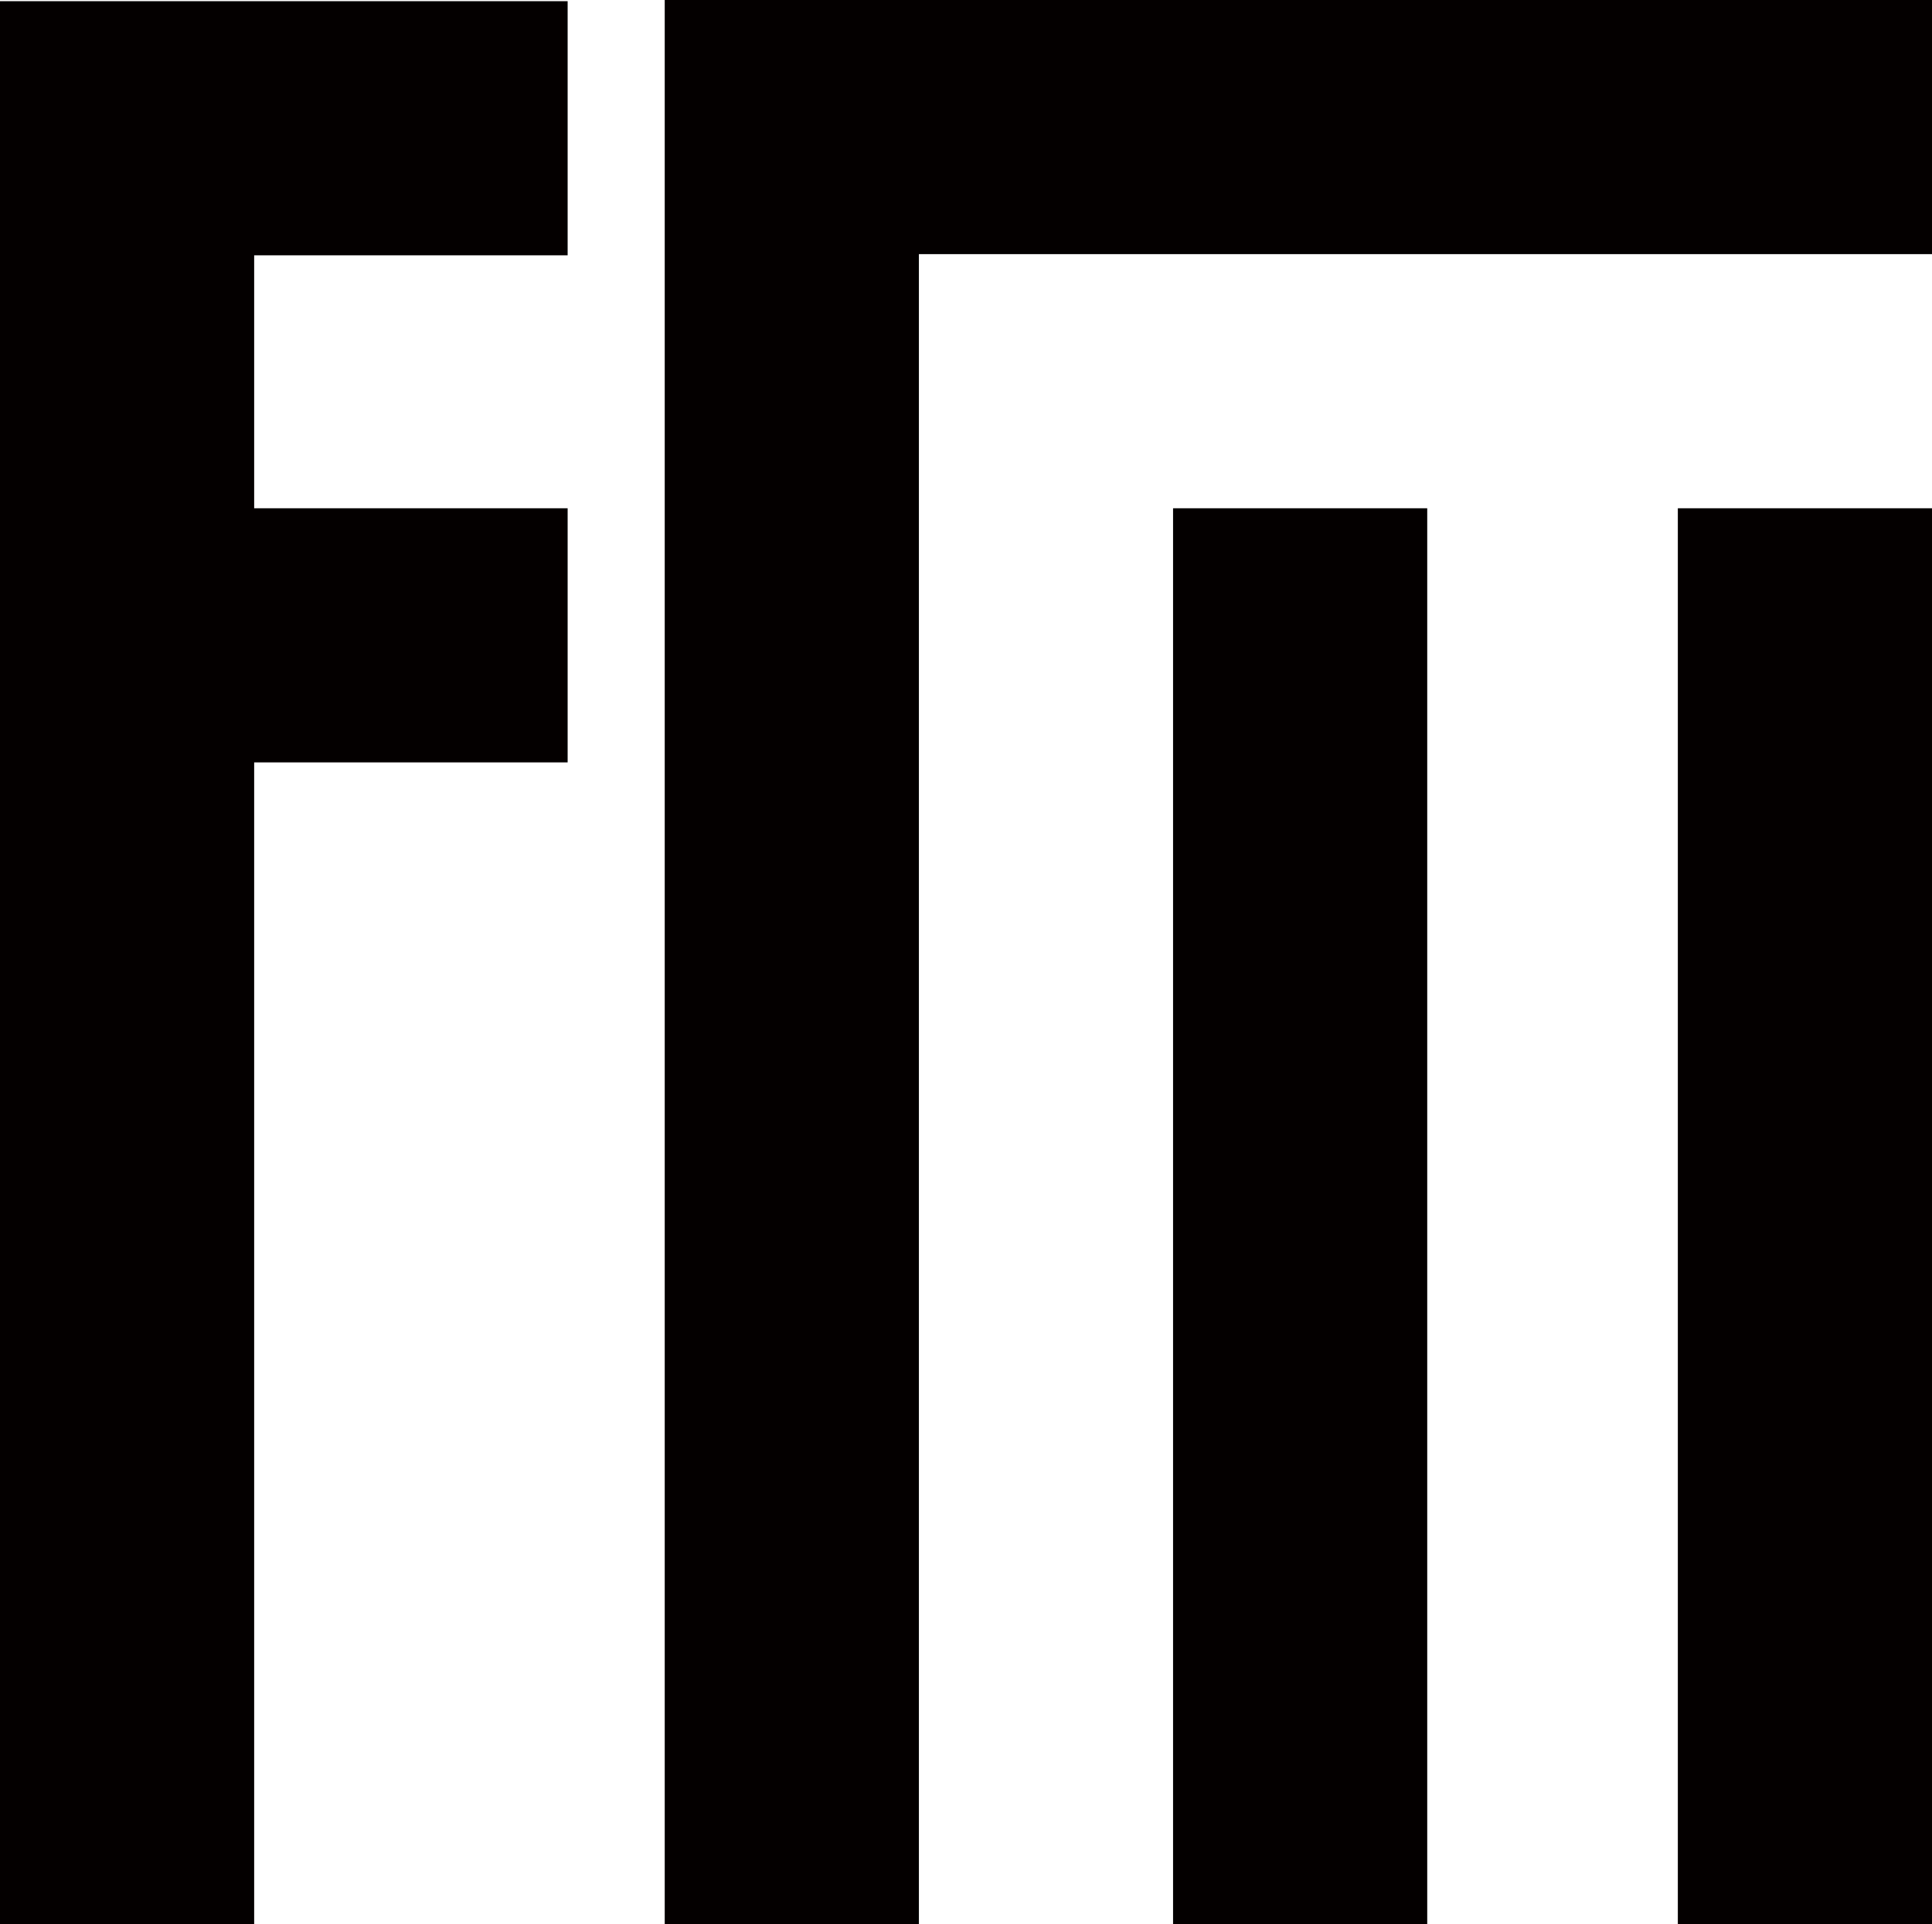
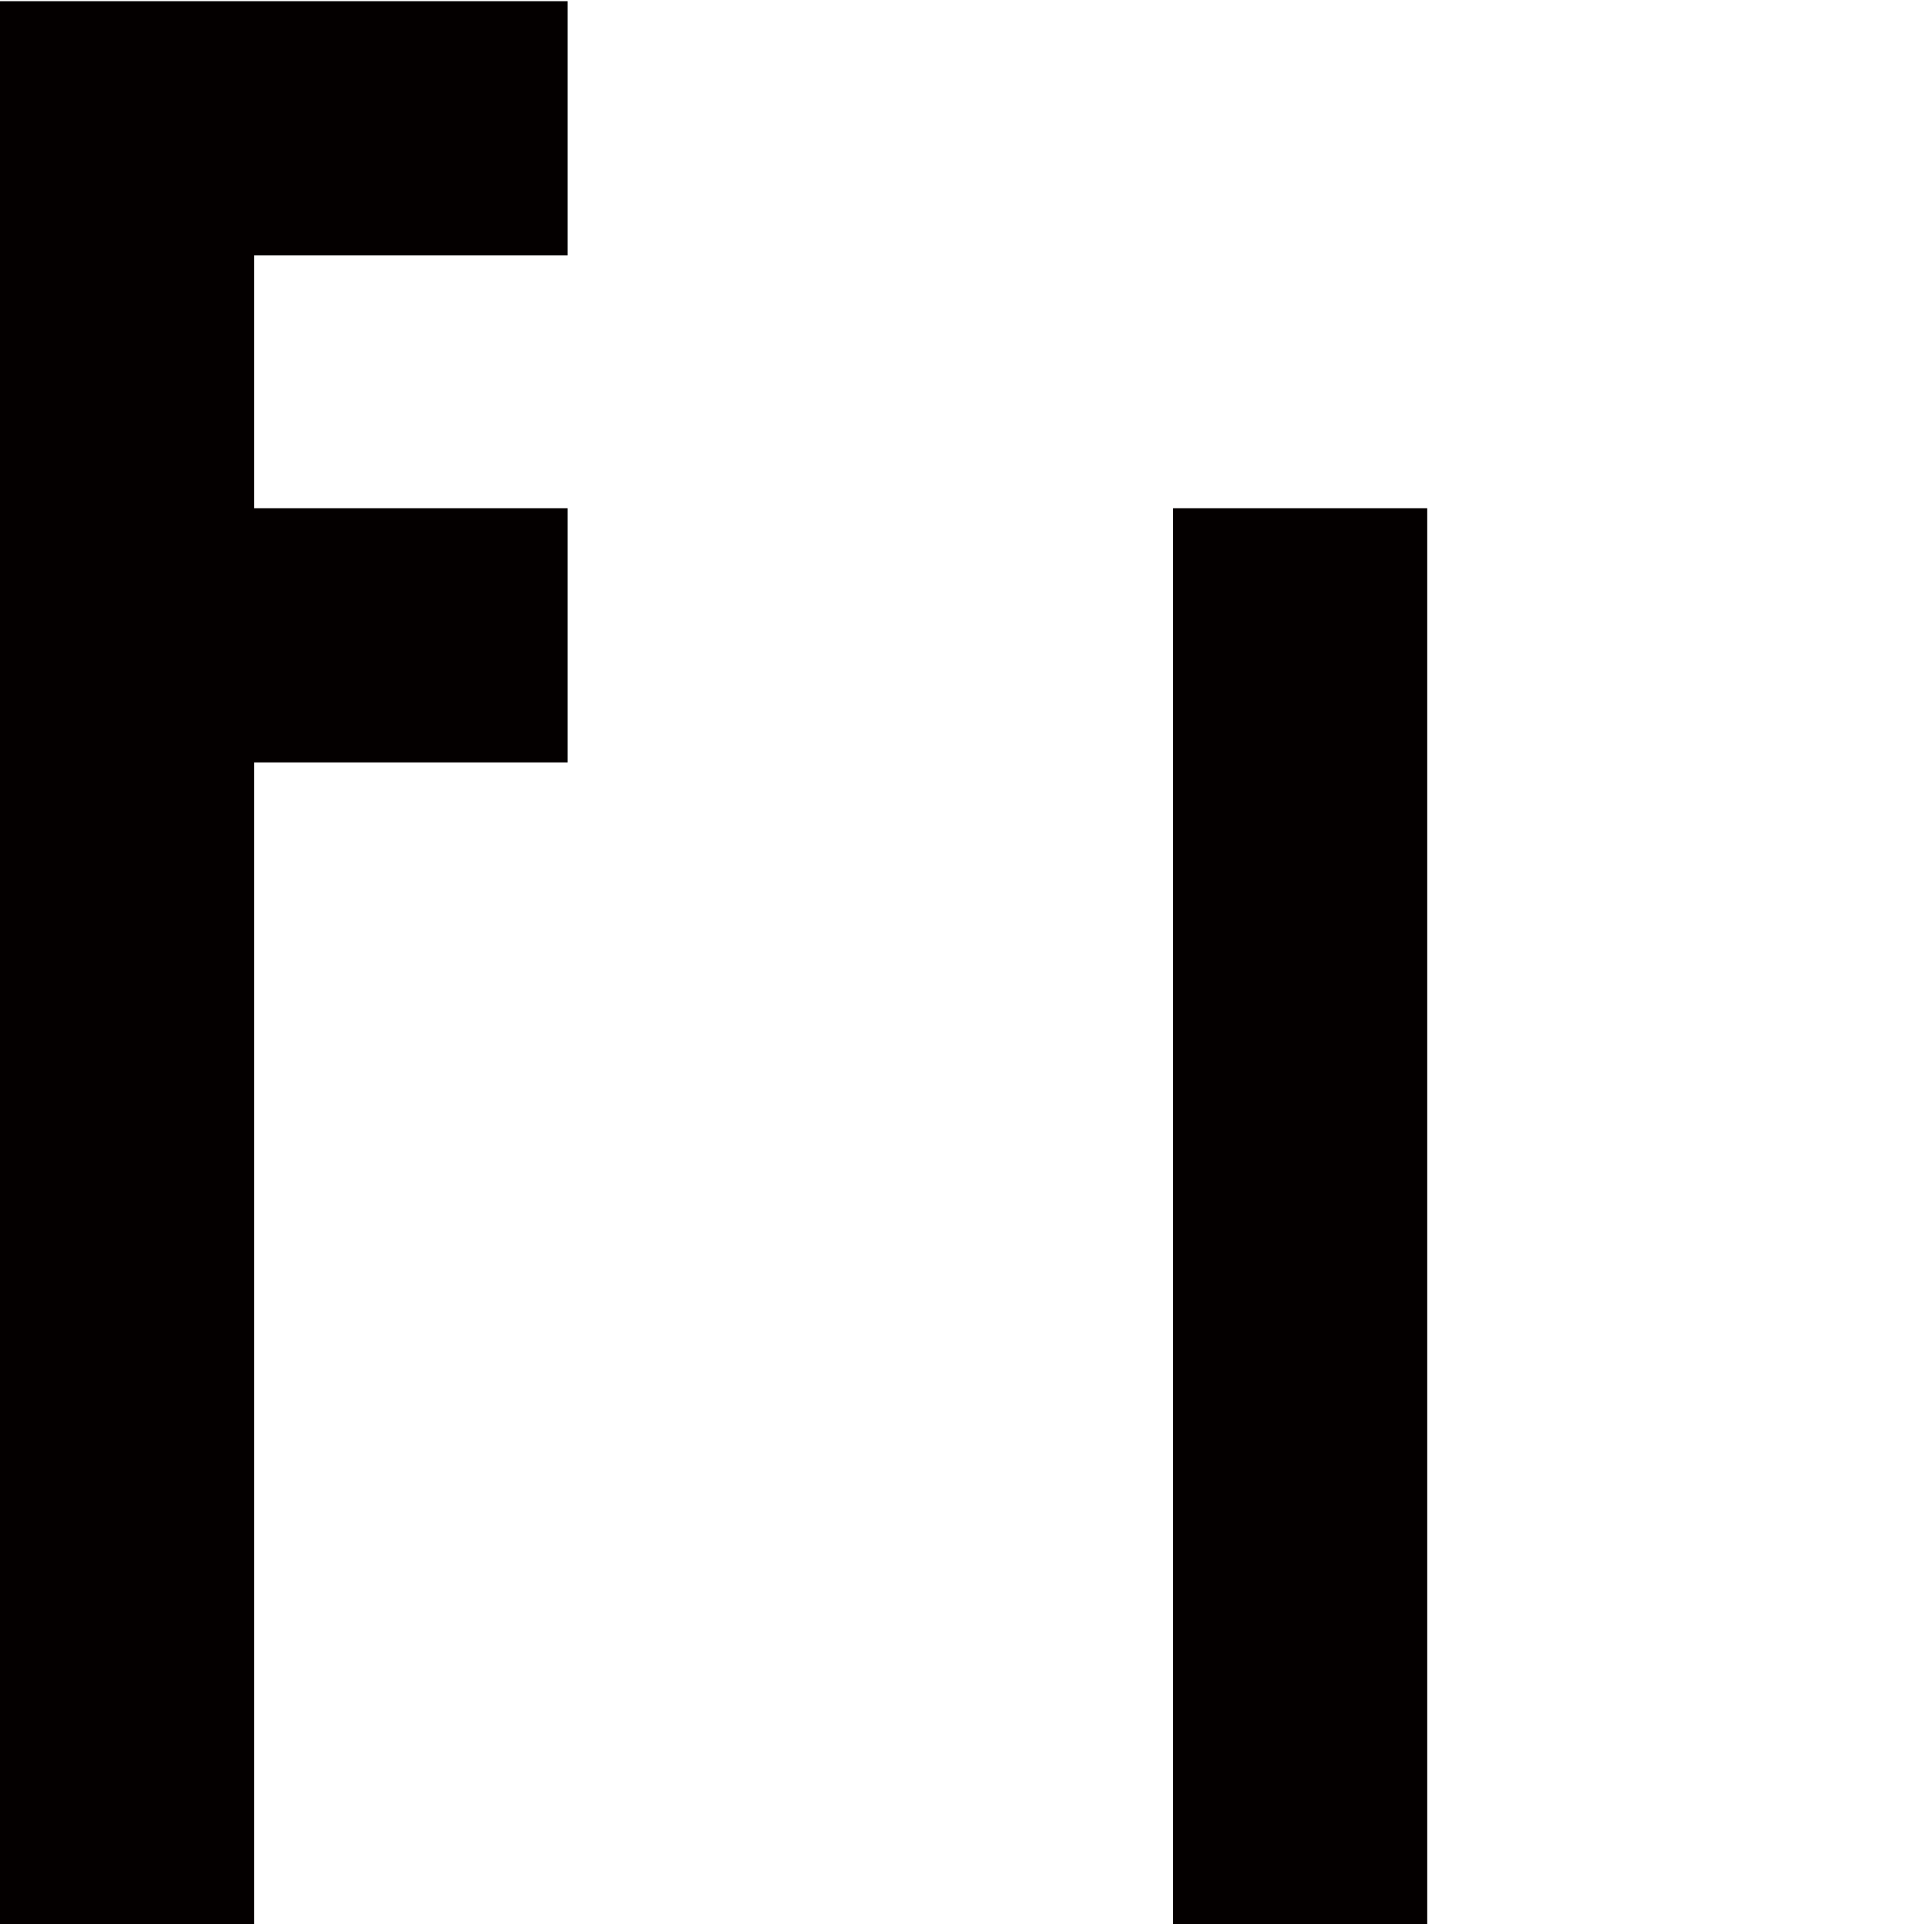
<svg xmlns="http://www.w3.org/2000/svg" id="_レイヤー_1" data-name="レイヤー 1" viewBox="0 0 114.02 113.58">
  <defs>
    <style>
      .cls-1 {
        fill: #040000;
        stroke-width: 0px;
      }
    </style>
  </defs>
  <polygon class="cls-1" points="33.5 15.07 33.5 .07 0 .07 0 113.58 15 113.58 15 45 33.5 45 33.5 30 15 30 15 15.07 33.5 15.07" />
-   <polygon class="cls-1" points="39.23 0 39.23 113.58 54.23 113.58 54.23 15 114.02 15 114.02 0 39.23 0" />
  <rect class="cls-1" x="69.23" y="30" width="15" height="83.58" />
-   <rect class="cls-1" x="99.02" y="30" width="15" height="83.58" />
</svg>